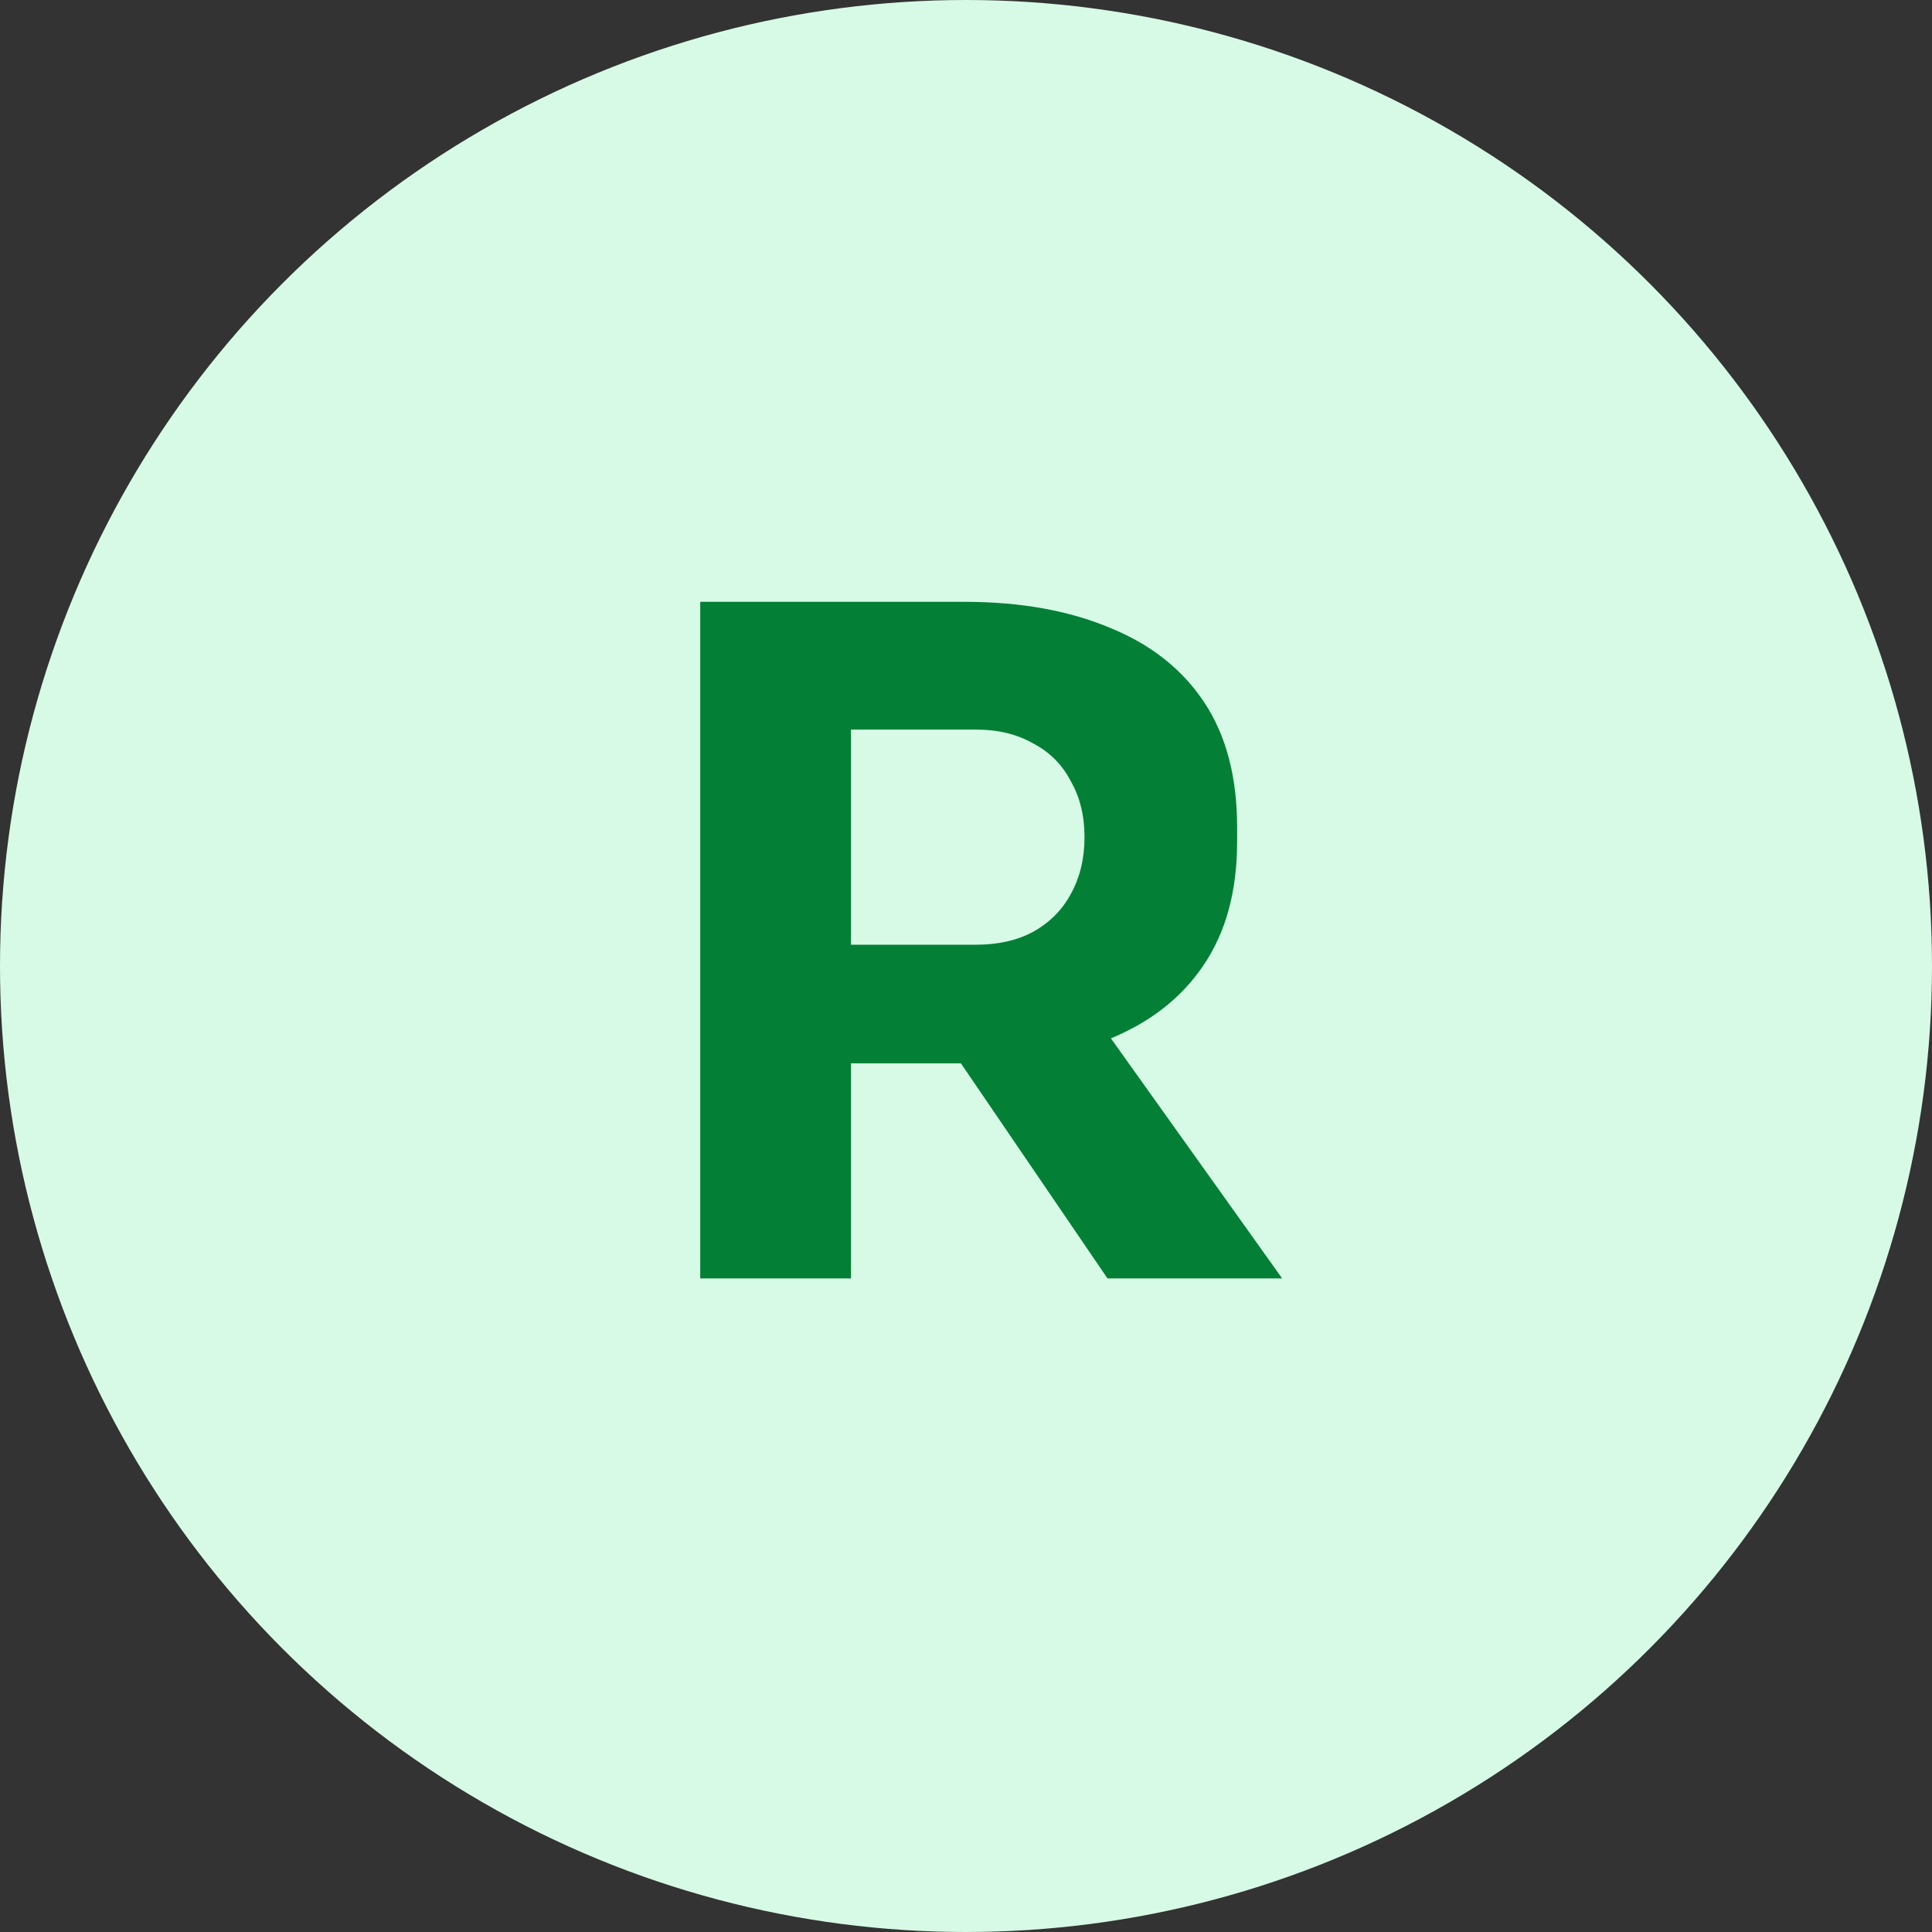
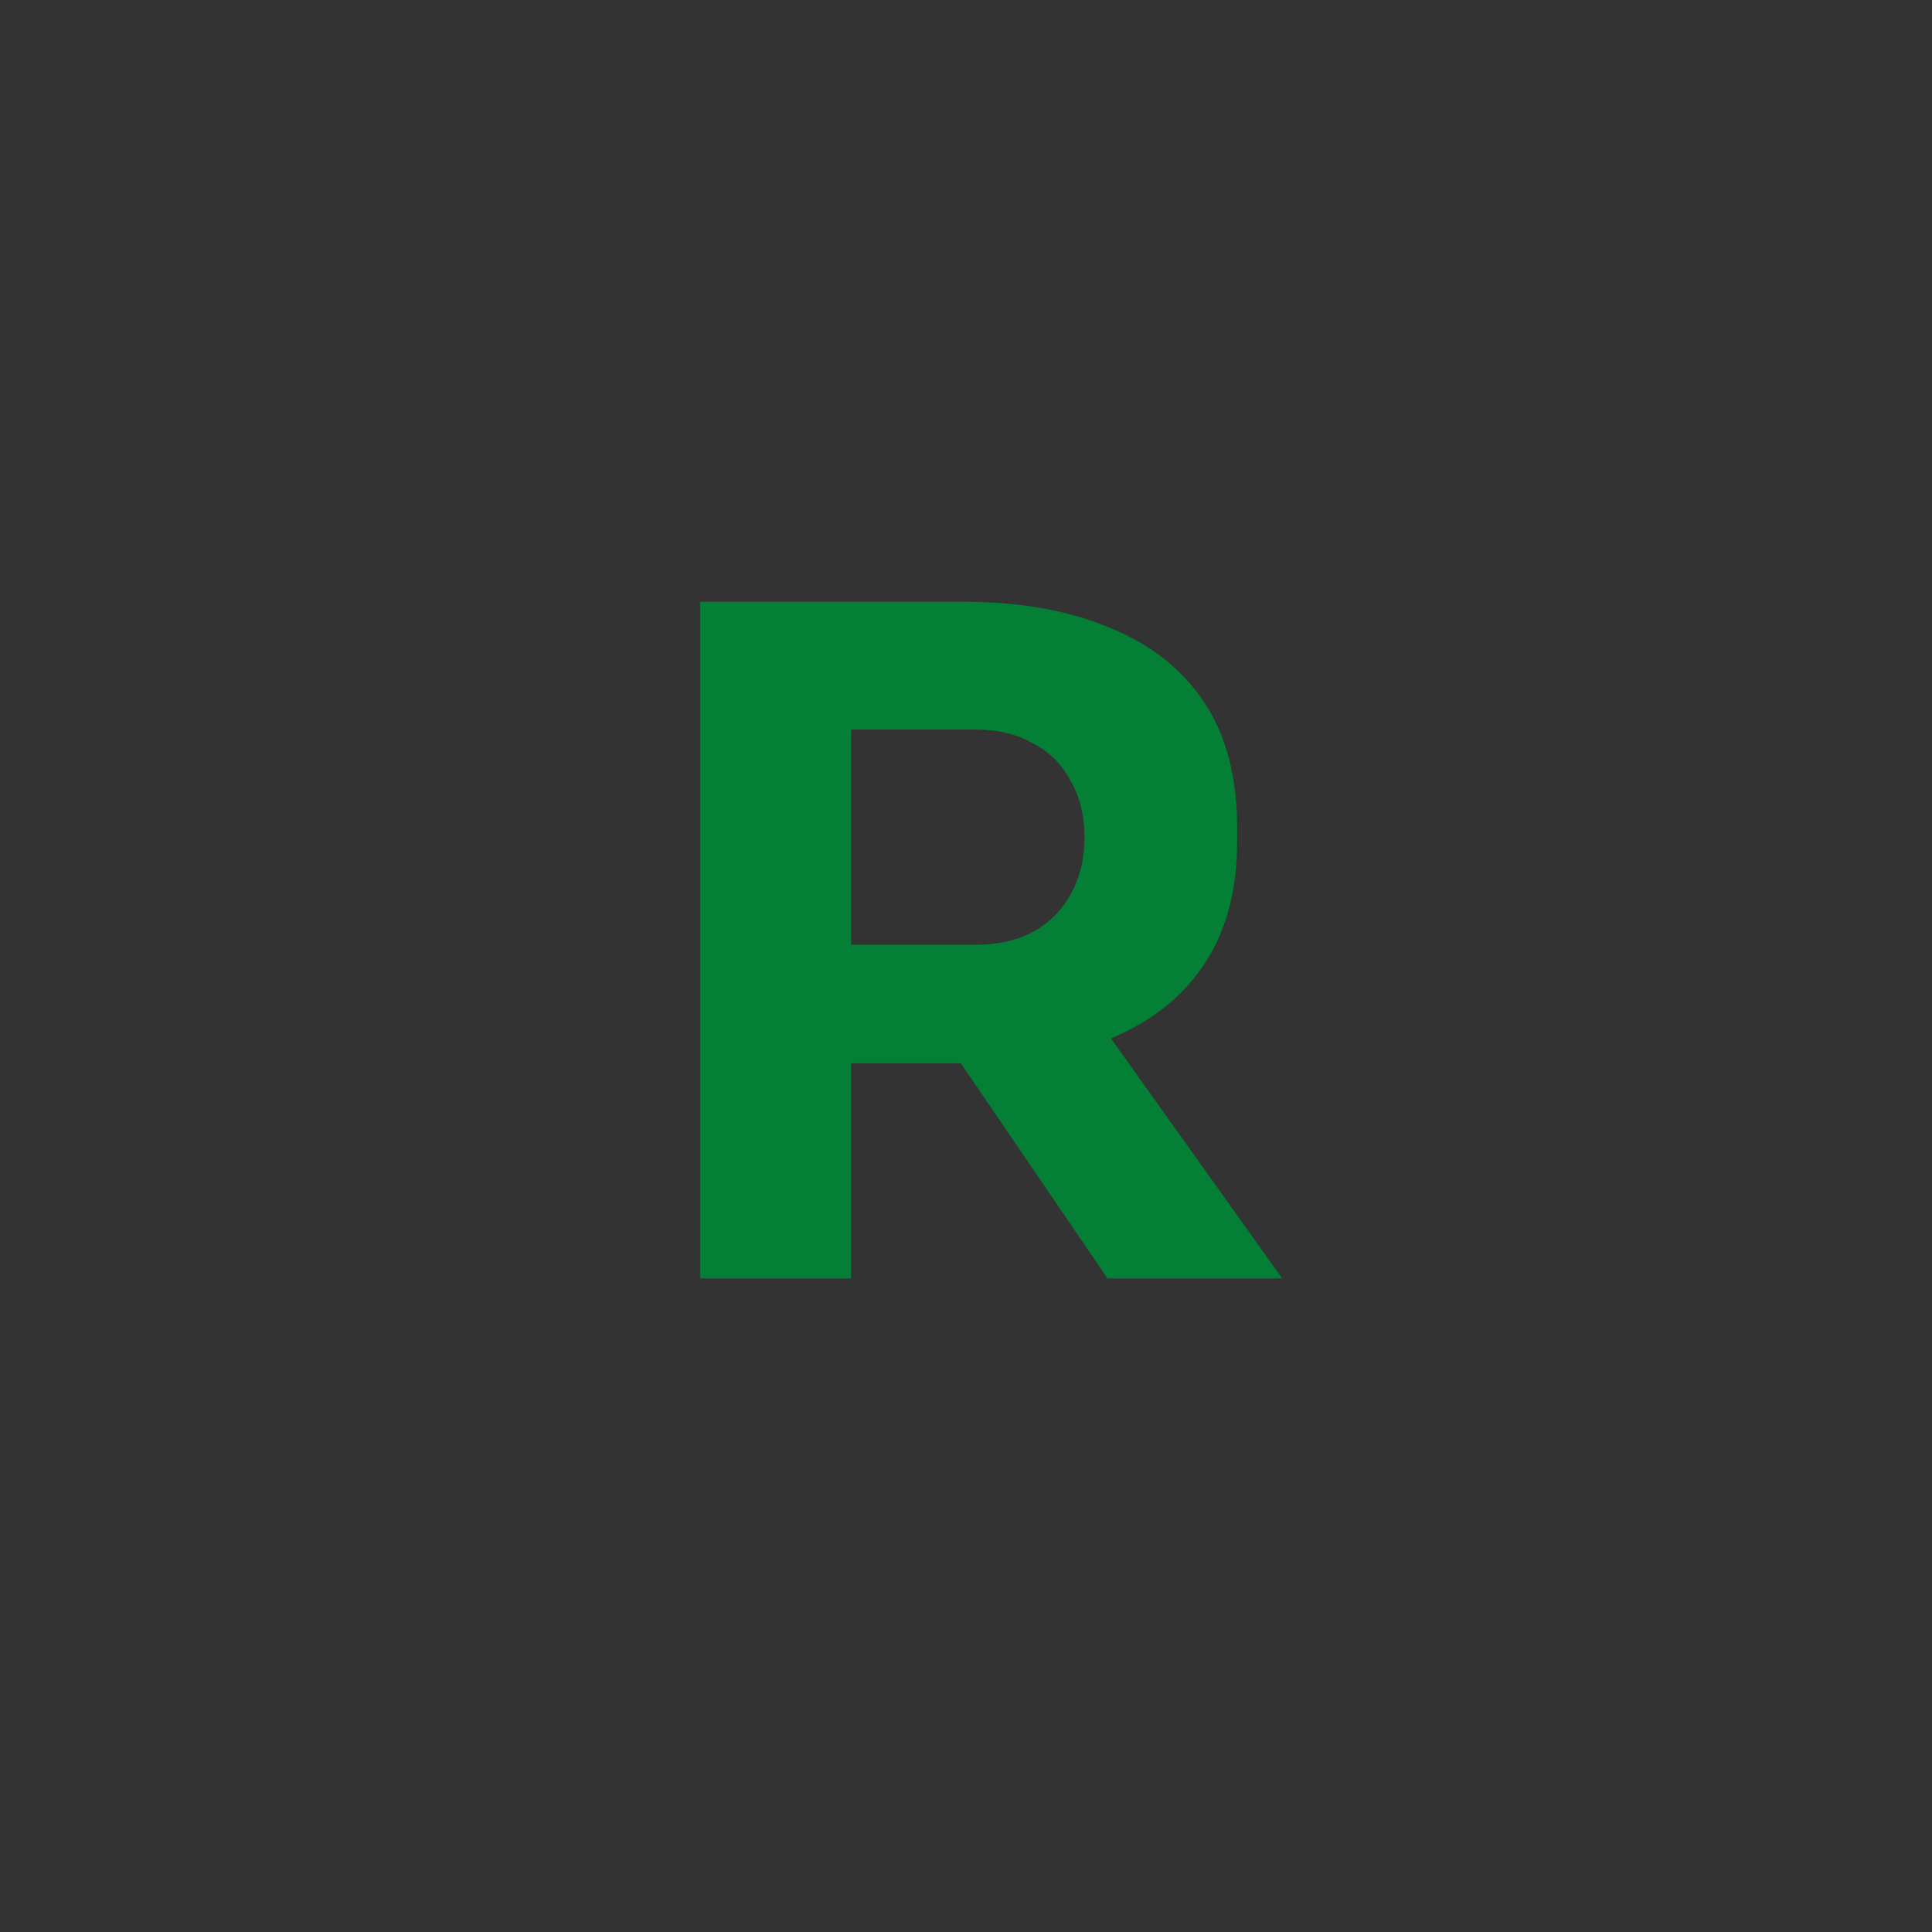
<svg xmlns="http://www.w3.org/2000/svg" width="269" height="269" viewBox="0 0 269 269" fill="none">
  <rect x="0" y="0" width="269" height="269" fill="#333333" stroke="none" />
-   <circle cx="134.5" cy="134.5" r="134.5" fill="#D7FAE6" />
  <path d="M97.496 178V83.792H118.488V178H97.496ZM154.2 178L126.808 137.808H149.848L178.52 178H154.2ZM112.856 148.048V131.536H135.896C138.968 131.536 141.613 130.939 143.832 129.744C146.136 128.464 147.885 126.715 149.08 124.496C150.36 122.192 151 119.547 151 116.56C151 113.573 150.36 110.971 149.08 108.752C147.885 106.448 146.136 104.699 143.832 103.504C141.613 102.224 138.968 101.584 135.896 101.584H112.856V83.792H134.232C141.997 83.792 148.739 84.987 154.456 87.376C160.173 89.68 164.568 93.136 167.64 97.744C170.712 102.352 172.248 108.155 172.248 115.152V117.2C172.248 124.112 170.669 129.872 167.512 134.48C164.44 139.003 160.045 142.416 154.328 144.72C148.696 146.939 141.997 148.048 134.232 148.048H112.856Z" fill="#038036" />
</svg>